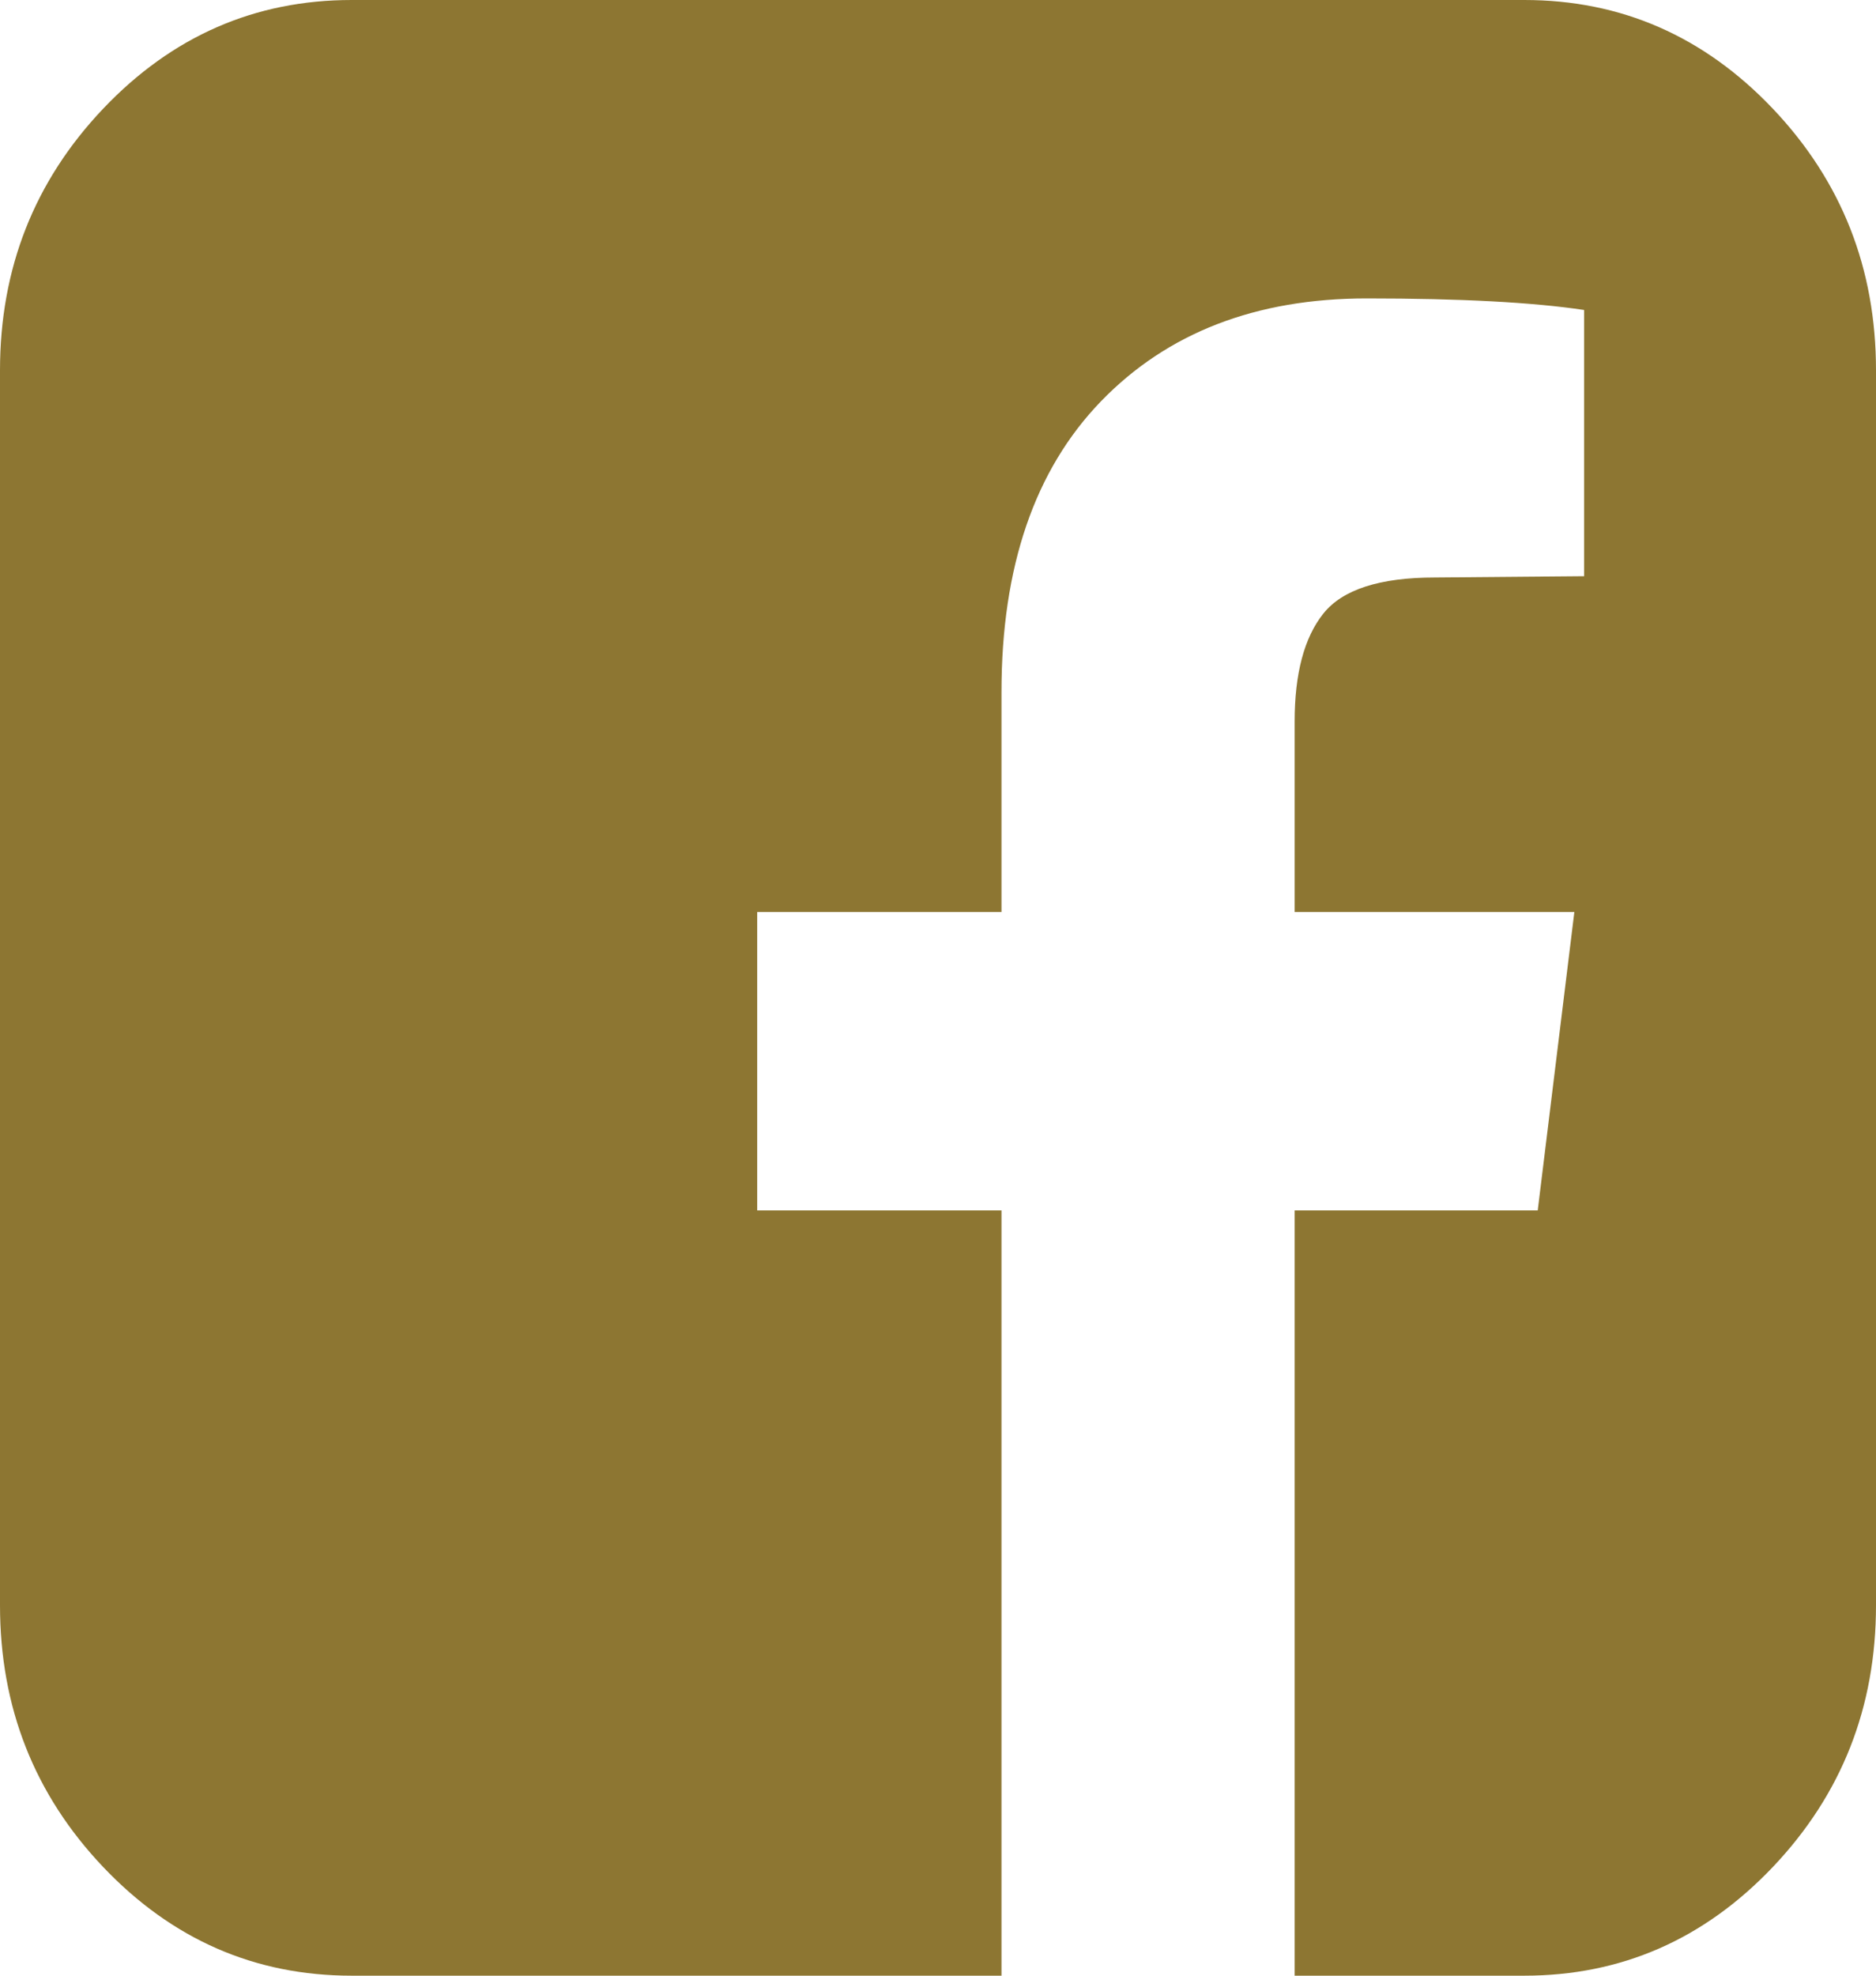
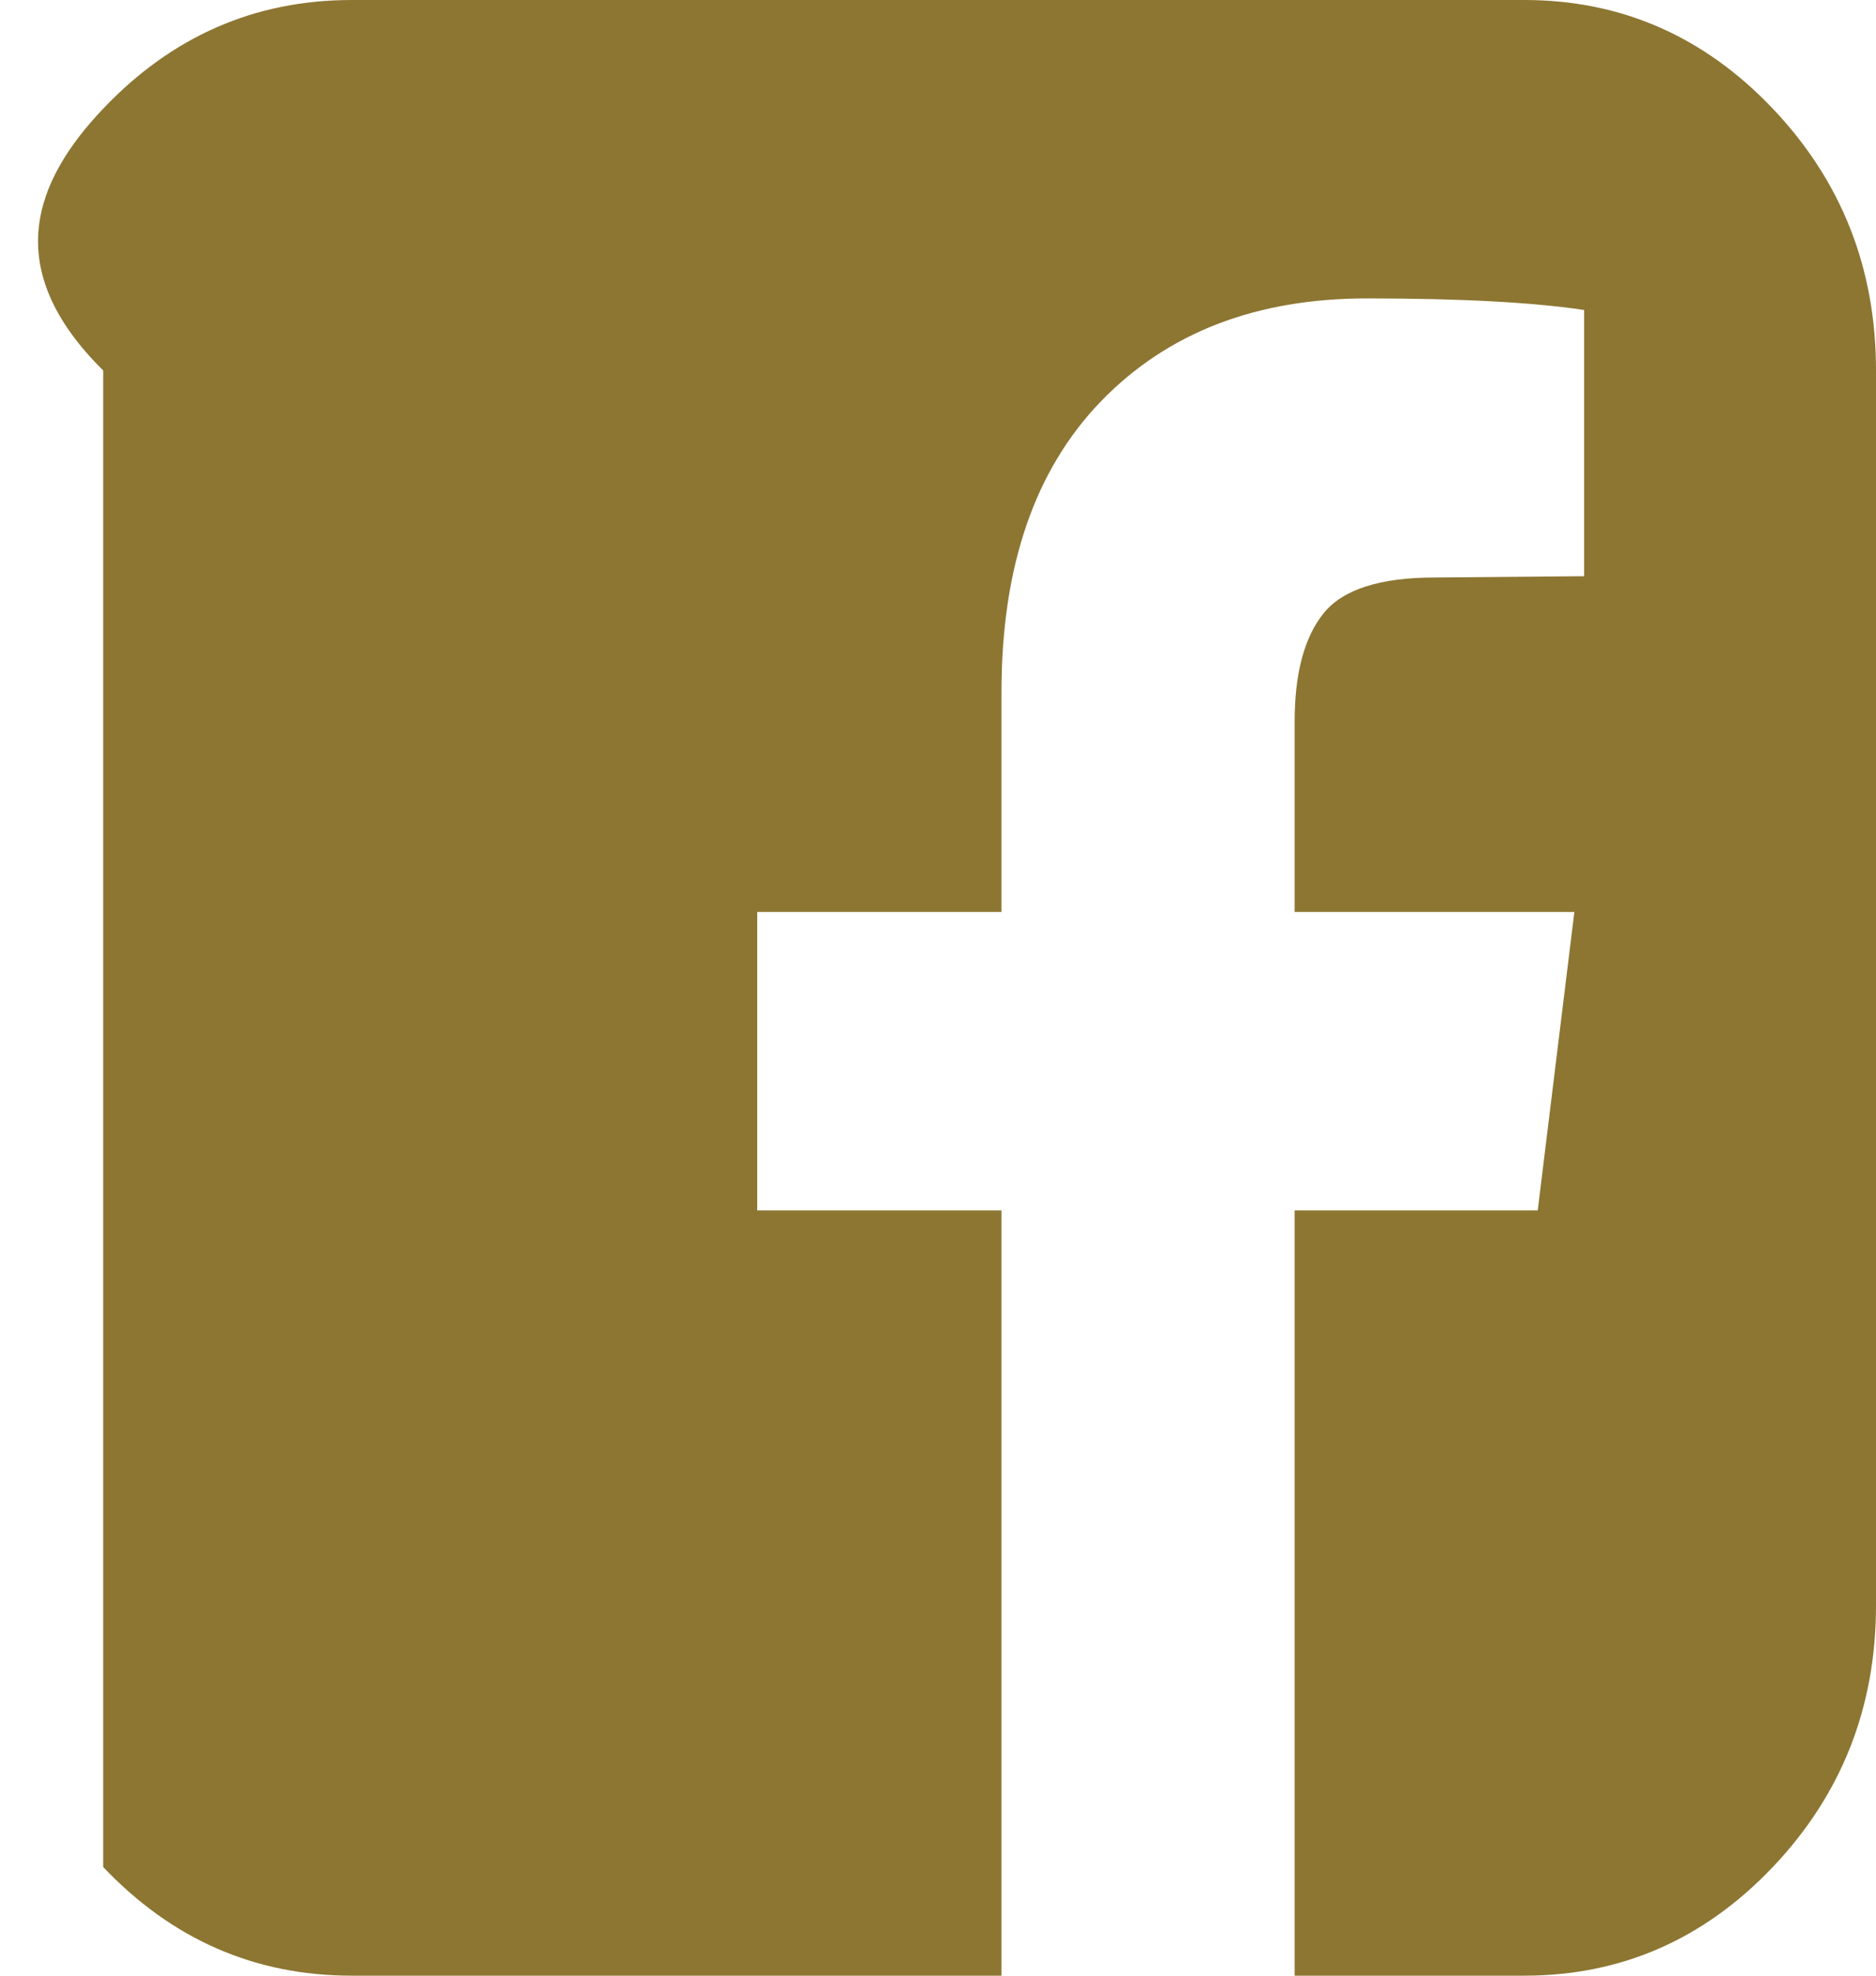
<svg xmlns="http://www.w3.org/2000/svg" width="19" height="20" viewBox="0 0 19 20" fill="none">
-   <path d="M15.438 0C16.419 0 17.258 0.367 17.955 1.1C18.652 1.834 19 2.717 19 3.75V16.25C19 17.283 18.652 18.166 17.955 18.9C17.258 19.633 16.419 20 15.438 20H13.112V12.253H15.574L15.945 9.232H13.112V7.305C13.112 6.819 13.209 6.454 13.403 6.211C13.597 5.968 13.974 5.846 14.534 5.846L16.044 5.833V3.138C15.524 3.06 14.79 3.021 13.842 3.021C12.72 3.021 11.823 3.368 11.151 4.062C10.479 4.757 10.143 5.738 10.143 7.005V9.232H7.669V12.253H10.143V20H3.562C2.581 20 1.742 19.633 1.045 18.9C0.348 18.166 0 17.283 0 16.25V3.75C0 2.717 0.348 1.834 1.045 1.1C1.742 0.367 2.581 0 3.562 0H15.438Z" fill="#8D7632" />
+   <path d="M15.438 0C16.419 0 17.258 0.367 17.955 1.1C18.652 1.834 19 2.717 19 3.75V16.25C19 17.283 18.652 18.166 17.955 18.9C17.258 19.633 16.419 20 15.438 20H13.112V12.253H15.574L15.945 9.232H13.112V7.305C13.112 6.819 13.209 6.454 13.403 6.211C13.597 5.968 13.974 5.846 14.534 5.846L16.044 5.833V3.138C15.524 3.06 14.79 3.021 13.842 3.021C12.72 3.021 11.823 3.368 11.151 4.062C10.479 4.757 10.143 5.738 10.143 7.005V9.232H7.669V12.253H10.143V20H3.562C2.581 20 1.742 19.633 1.045 18.9V3.75C0 2.717 0.348 1.834 1.045 1.1C1.742 0.367 2.581 0 3.562 0H15.438Z" fill="#8D7632" />
</svg>